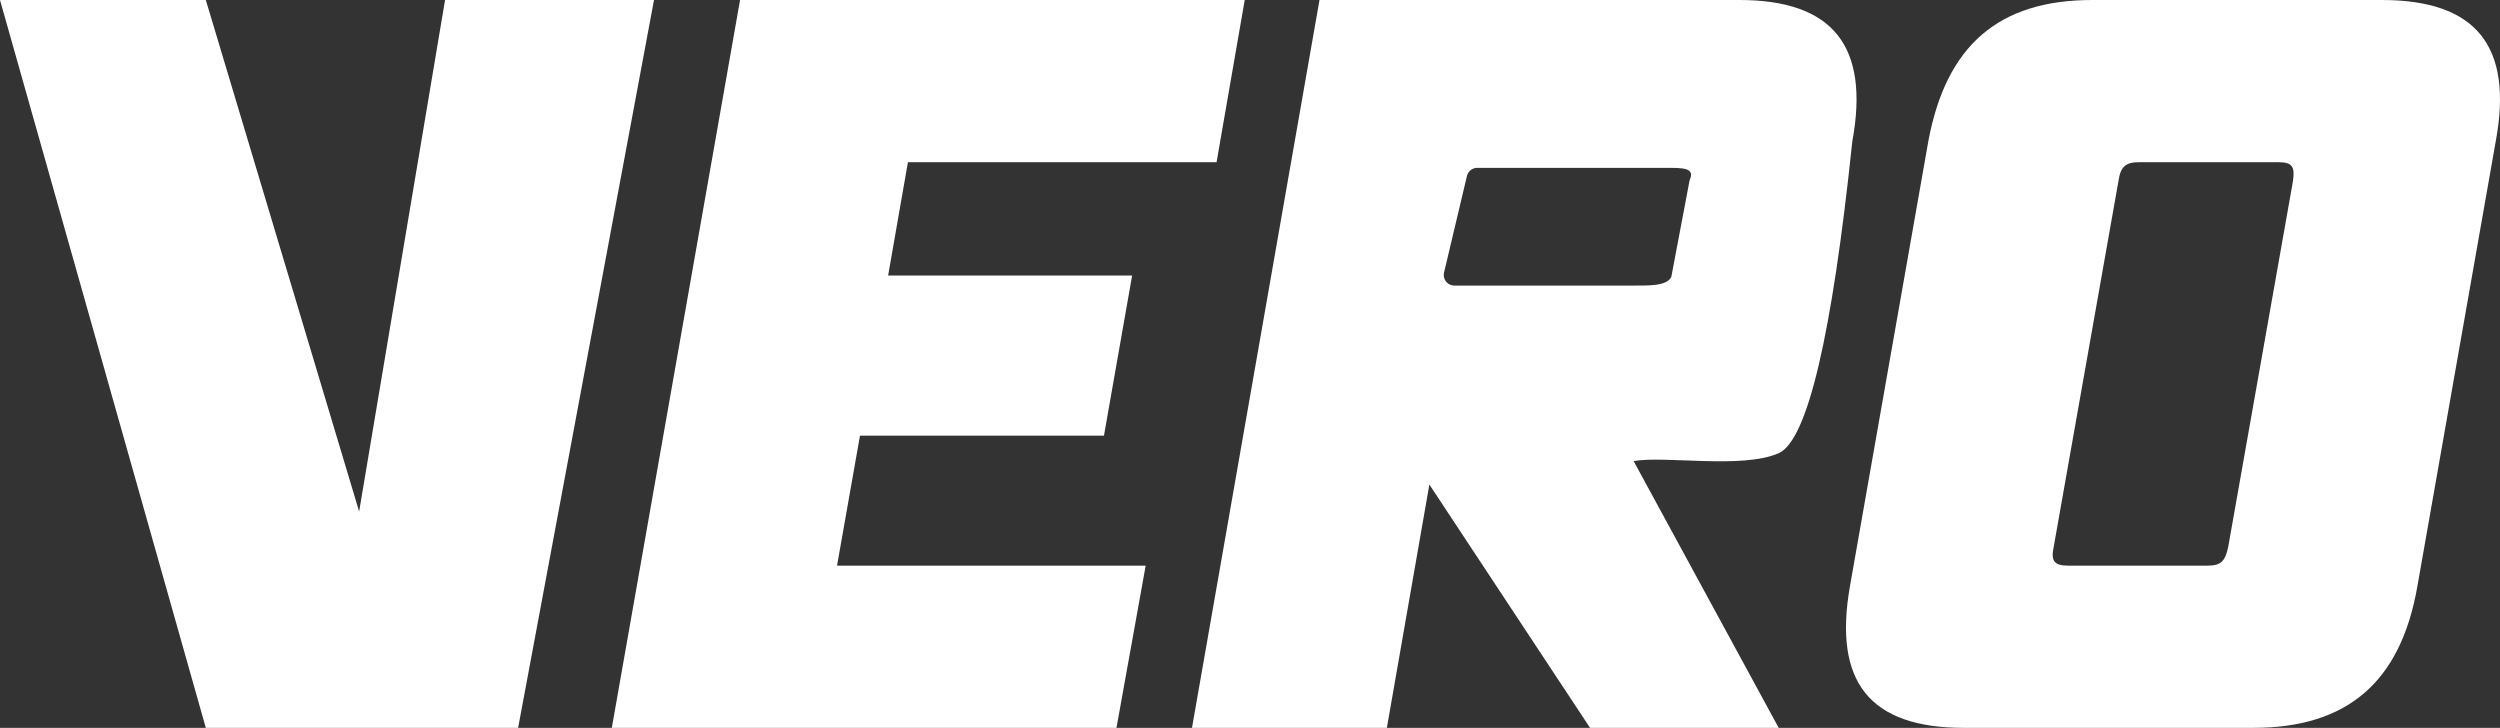
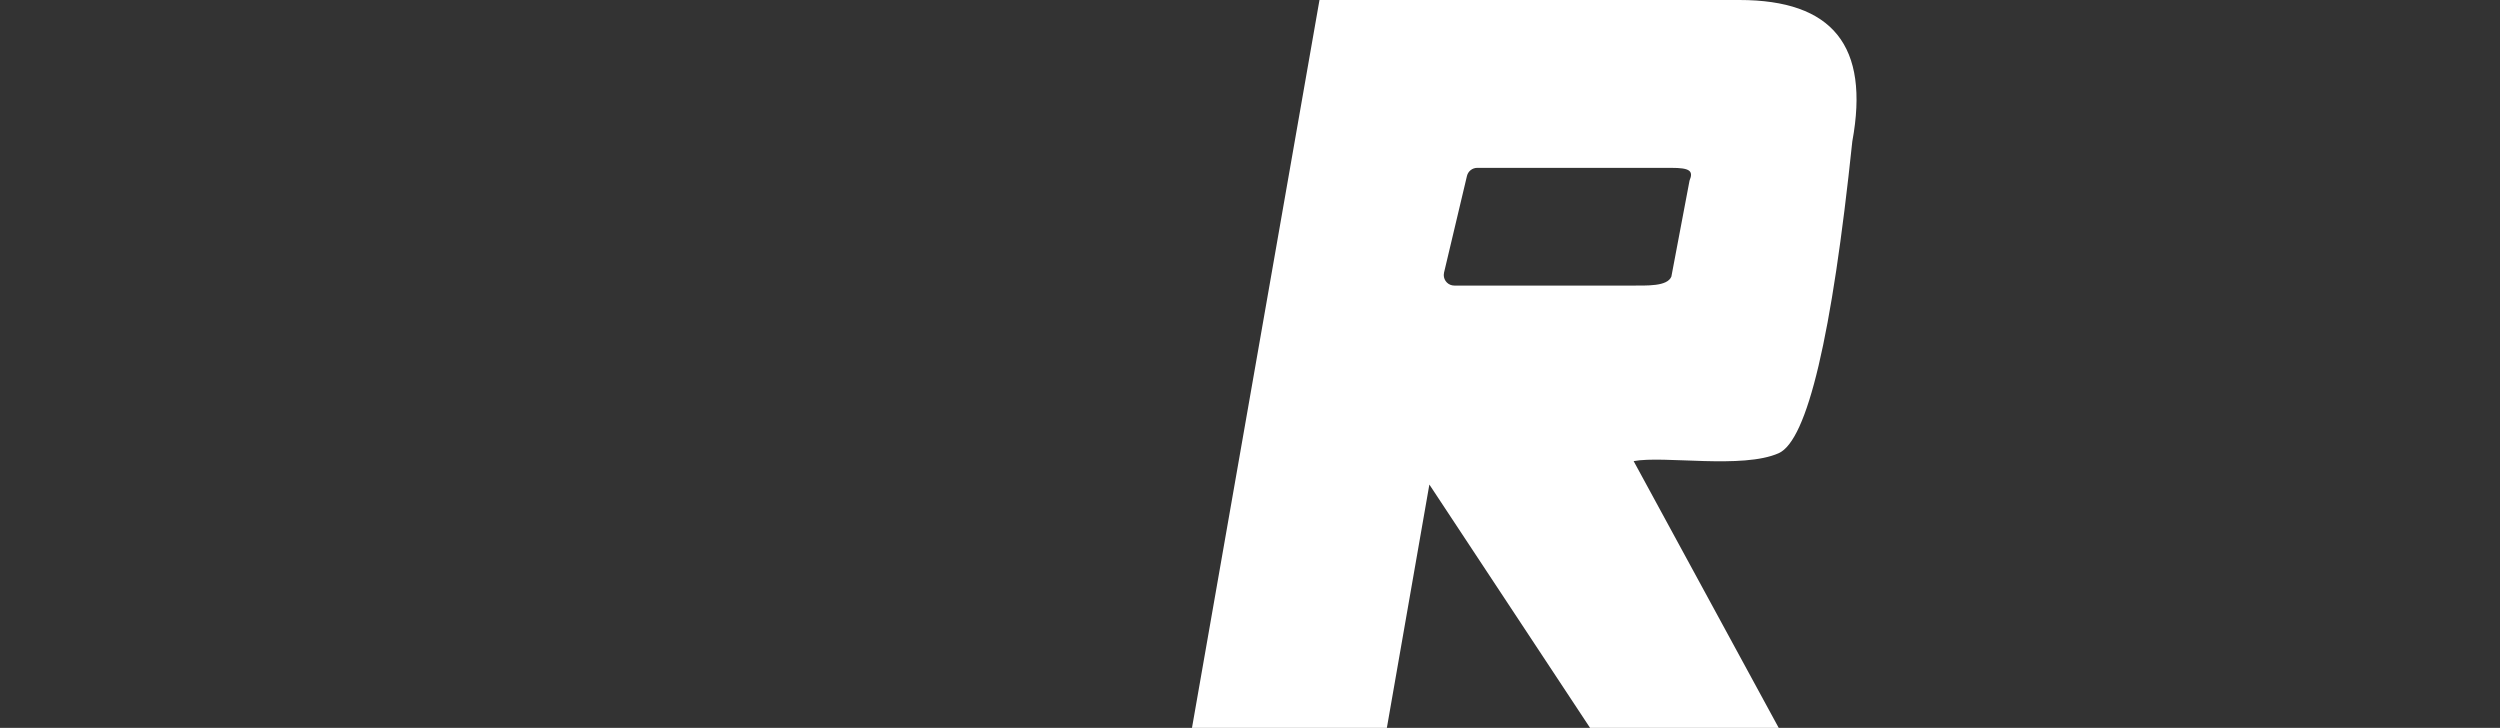
<svg xmlns="http://www.w3.org/2000/svg" width="237px" height="69px" viewBox="0 0 237 69" version="1.1">
  <rect x="0" y="0" width="237" height="69" fill="#333333" stroke="none" />
  <title>VERO</title>
  <g id="Playground" stroke="none" stroke-width="1" fill="none" fill-rule="evenodd">
    <g id="Artboard" transform="translate(-566, -235)" fill="#FFFFFF" fill-rule="nonzero">
      <g id="VERO" transform="translate(566, 235)">
-         <polygon id="Path" points="19.511 69 49.117 69 62 0 42.192 0 34.046 48.49 19.511 0 0 0" />
-         <polygon id="Path" points="58 69 105.842 69 108.61 53.623 79.351 53.623 81.526 41.301 104.656 41.301 107.325 26.121 84.194 26.121 86.072 15.377 115.331 15.377 118 0 70.158 0" />
        <path d="M164.887,0 L125.087,0 L113,69 L131.475,69 L135.504,45.934 L150.736,69 L168.621,69 L154.869,43.713 C157.74,43.174 165.202,44.488 168.621,42.962 C171.336,41.751 173.662,31.899 175.599,13.406 C177.269,4.337 173.731,0 164.887,0 Z M136.895,25.841 L139.067,16.682 C139.174,16.231 139.577,15.913 140.04,15.913 L158.446,15.913 L158.446,15.913 C160.168,15.913 160.565,16.182 160.168,17.123 L158.446,26.222 C158.049,27.163 156.196,27.072 154.475,27.072 L137.868,27.072 C137.315,27.072 136.868,26.624 136.868,26.072 C136.868,25.994 136.877,25.917 136.895,25.841 Z" id="Shape" />
-         <path d="M186.17,69 L213.612,69 C222.528,69 227.58,64.663 229.165,55.594 L236.595,13.406 C238.279,4.337 234.713,0 225.797,0 L198.355,0 C189.439,0 184.486,4.337 182.802,13.406 L175.371,55.594 C173.786,64.663 177.254,69 186.17,69 Z M196.077,53.623 C194.789,53.623 194.392,53.229 194.69,51.849 L200.832,17.151 C201.03,15.771 201.525,15.377 202.813,15.377 L215.989,15.377 C217.277,15.377 217.574,15.771 217.376,17.151 L211.234,51.849 C210.937,53.229 210.54,53.623 209.253,53.623 L196.077,53.623 Z" id="Shape" />
      </g>
    </g>
  </g>
</svg>